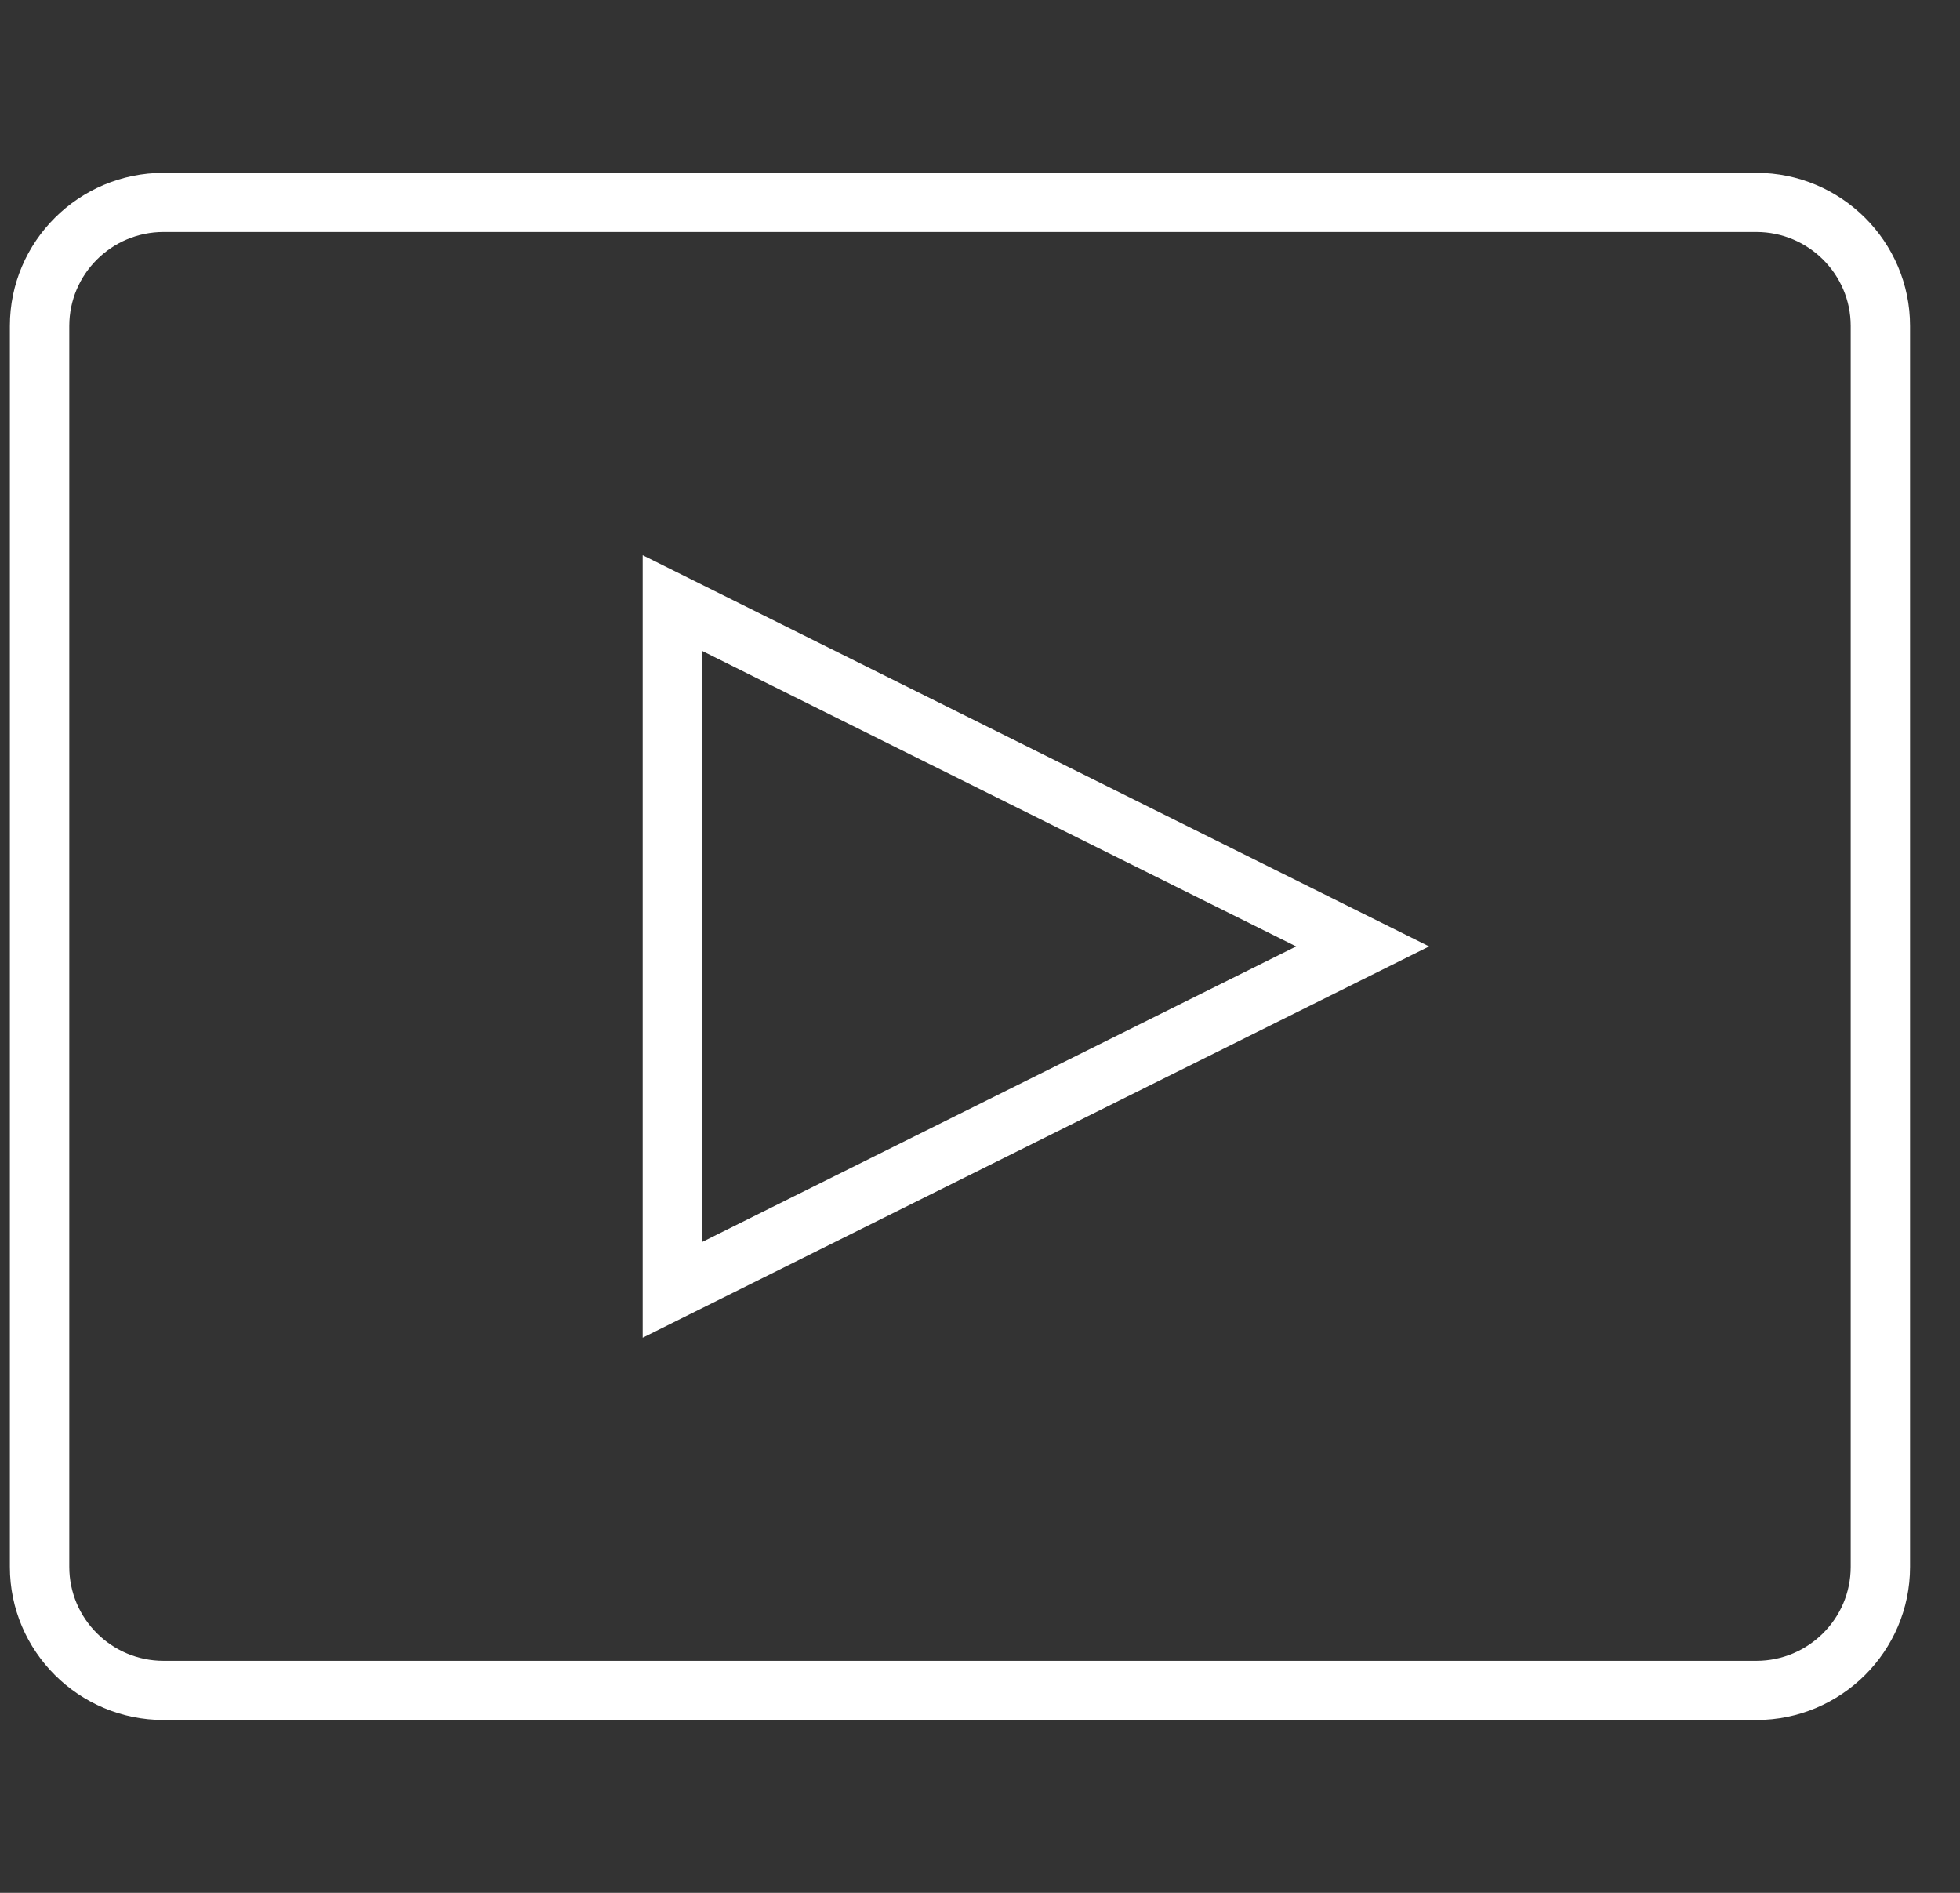
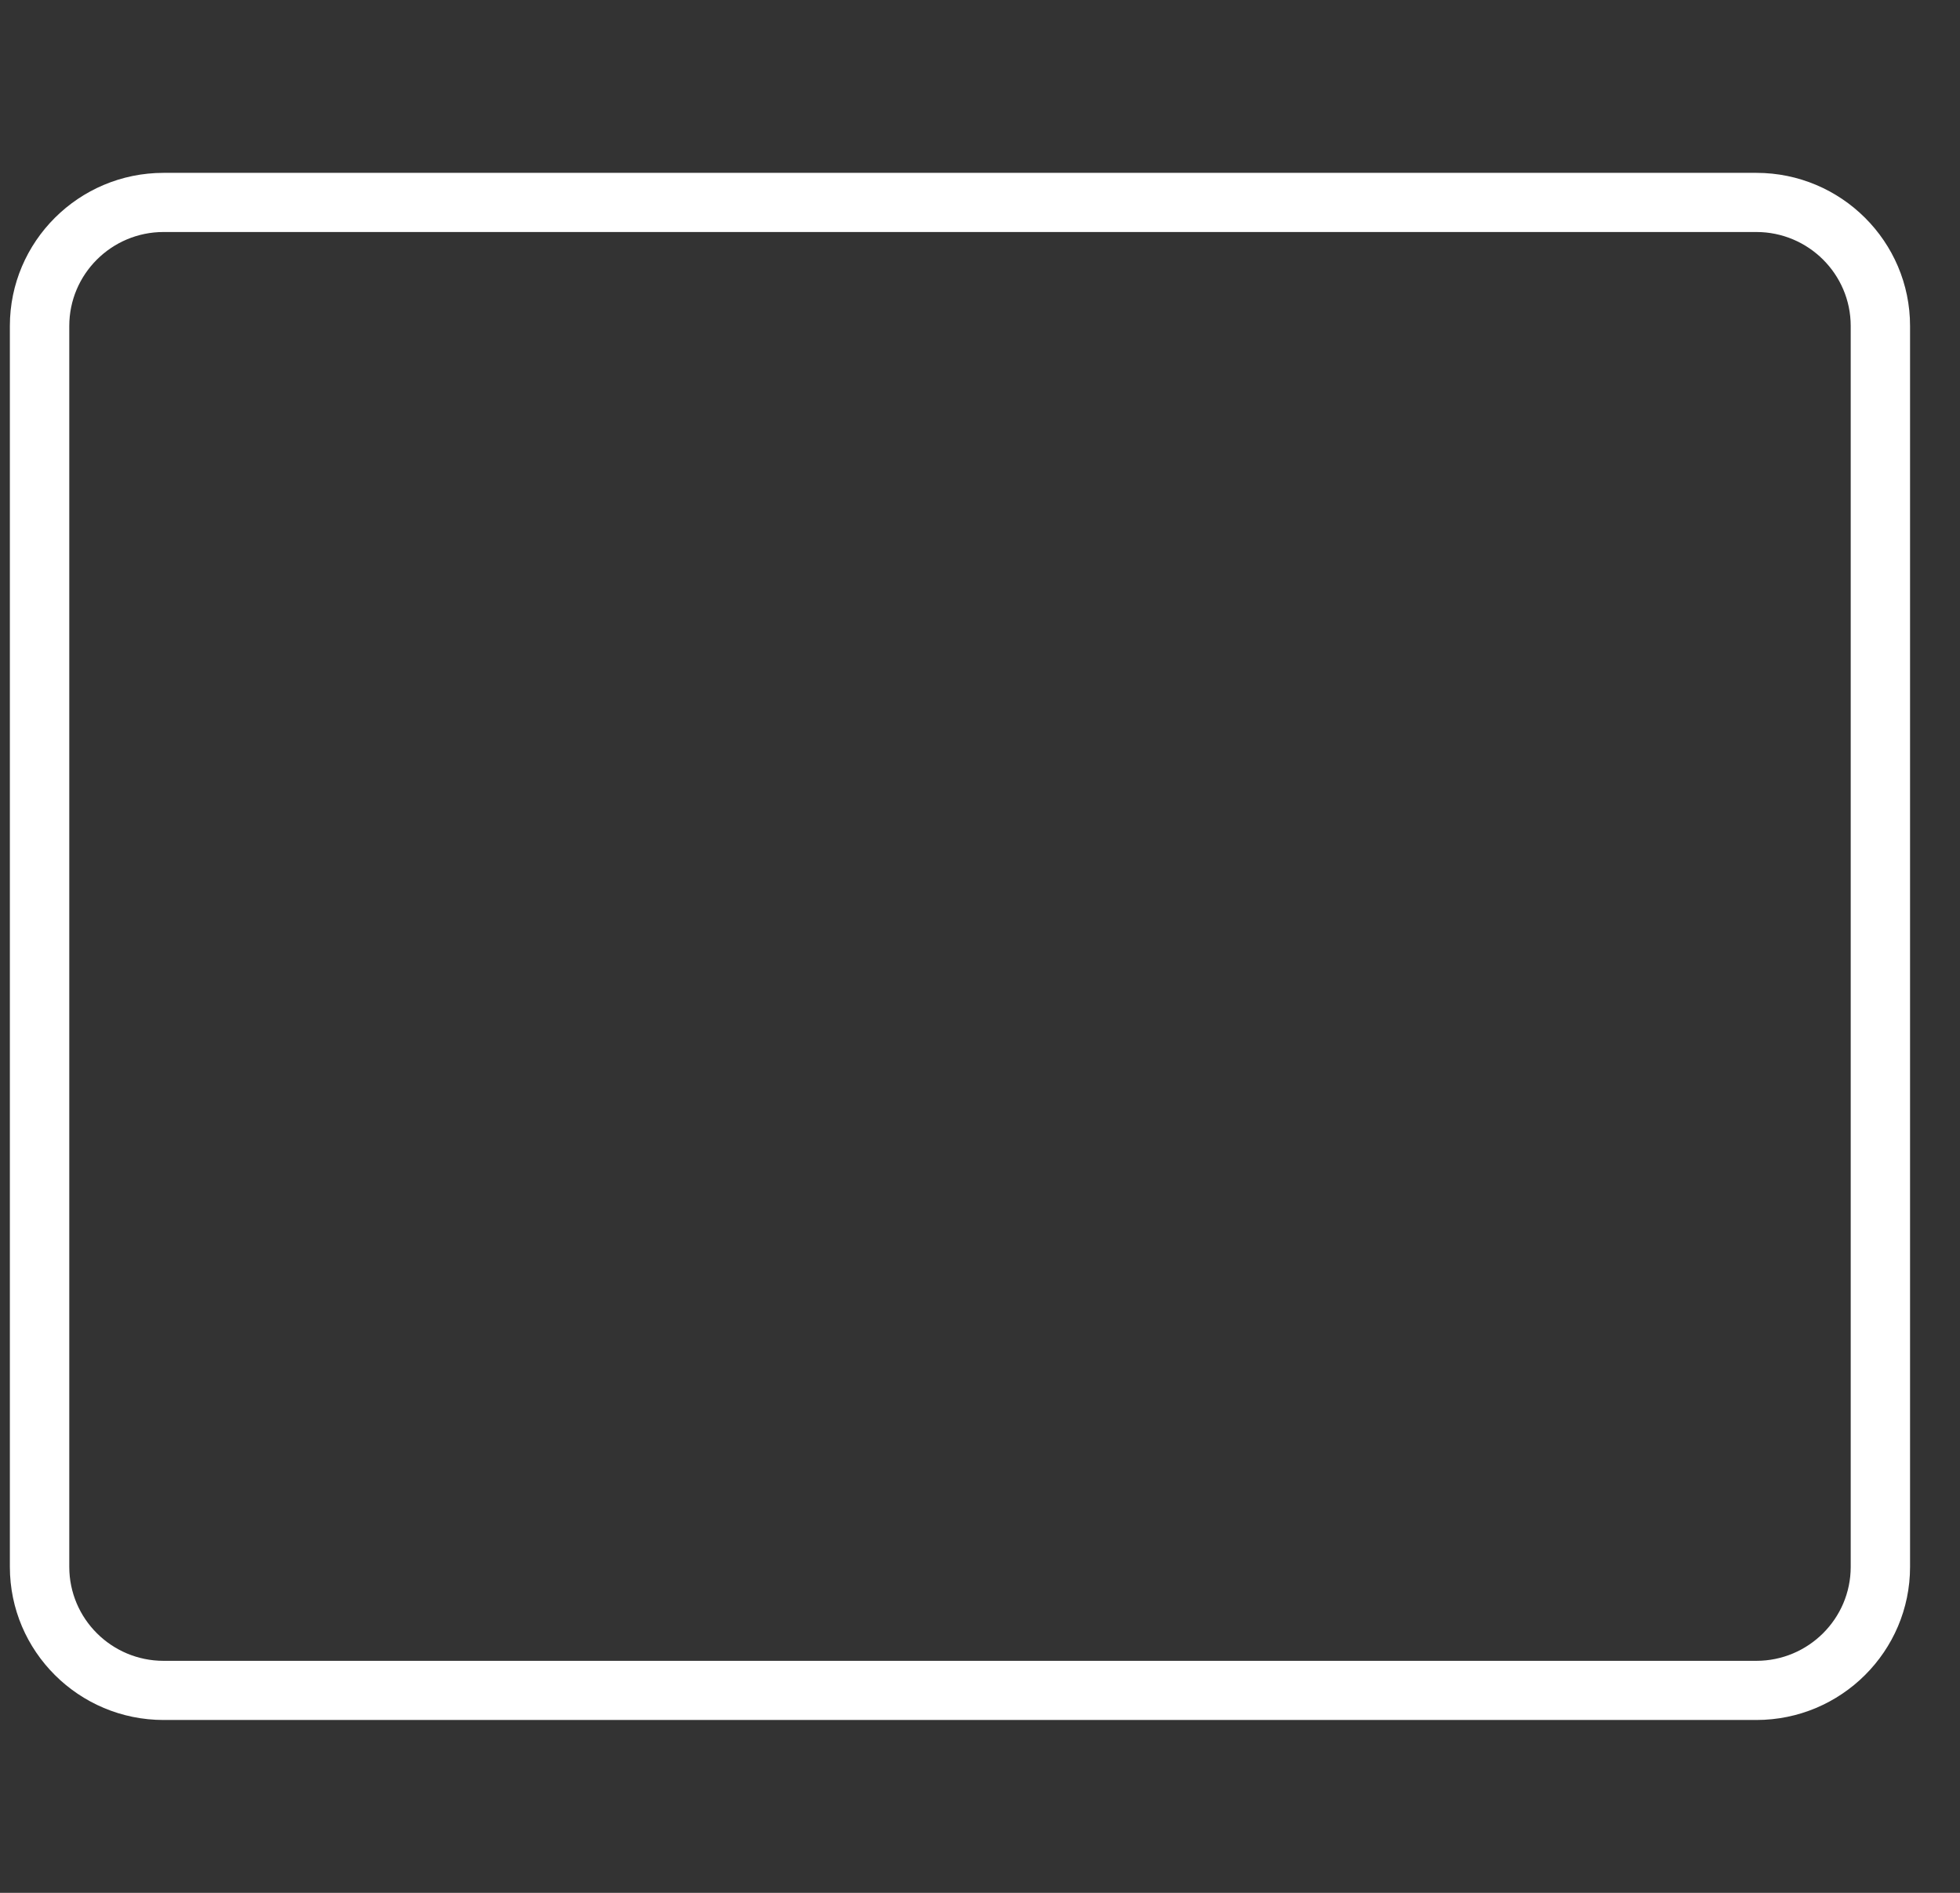
<svg xmlns="http://www.w3.org/2000/svg" width="29" height="28" viewBox="0 0 29 28" fill="none">
  <rect x="0" y="0" width="29" height="28" fill="#333333" stroke="none" />
  <g clip-path="url(#clip0_71_1465)">
-     <path d="M9.509 8.213V19.788L21.145 14L9.509 8.213ZM10.387 9.628L19.178 14L10.387 18.373V9.628Z" fill="white" />
    <path d="M2.42 25.443H25.987C27.241 25.443 28.261 24.427 28.261 23.178V4.822C28.261 3.573 27.241 2.557 25.987 2.557H2.42C1.166 2.557 0.146 3.573 0.146 4.822V23.178C0.146 24.427 1.166 25.443 2.42 25.443ZM1.025 4.822C1.025 4.055 1.651 3.432 2.42 3.432H25.987C26.756 3.432 27.383 4.055 27.383 4.822V23.178C27.383 23.945 26.756 24.568 25.987 24.568H2.42C1.651 24.568 1.025 23.945 1.025 23.178V4.822Z" fill="white" />
  </g>
  <defs>
    <clipPath id="clip0_71_1465">
      <rect width="28.115" height="28" fill="white" transform="translate(0.146)" />
    </clipPath>
  </defs>
</svg>